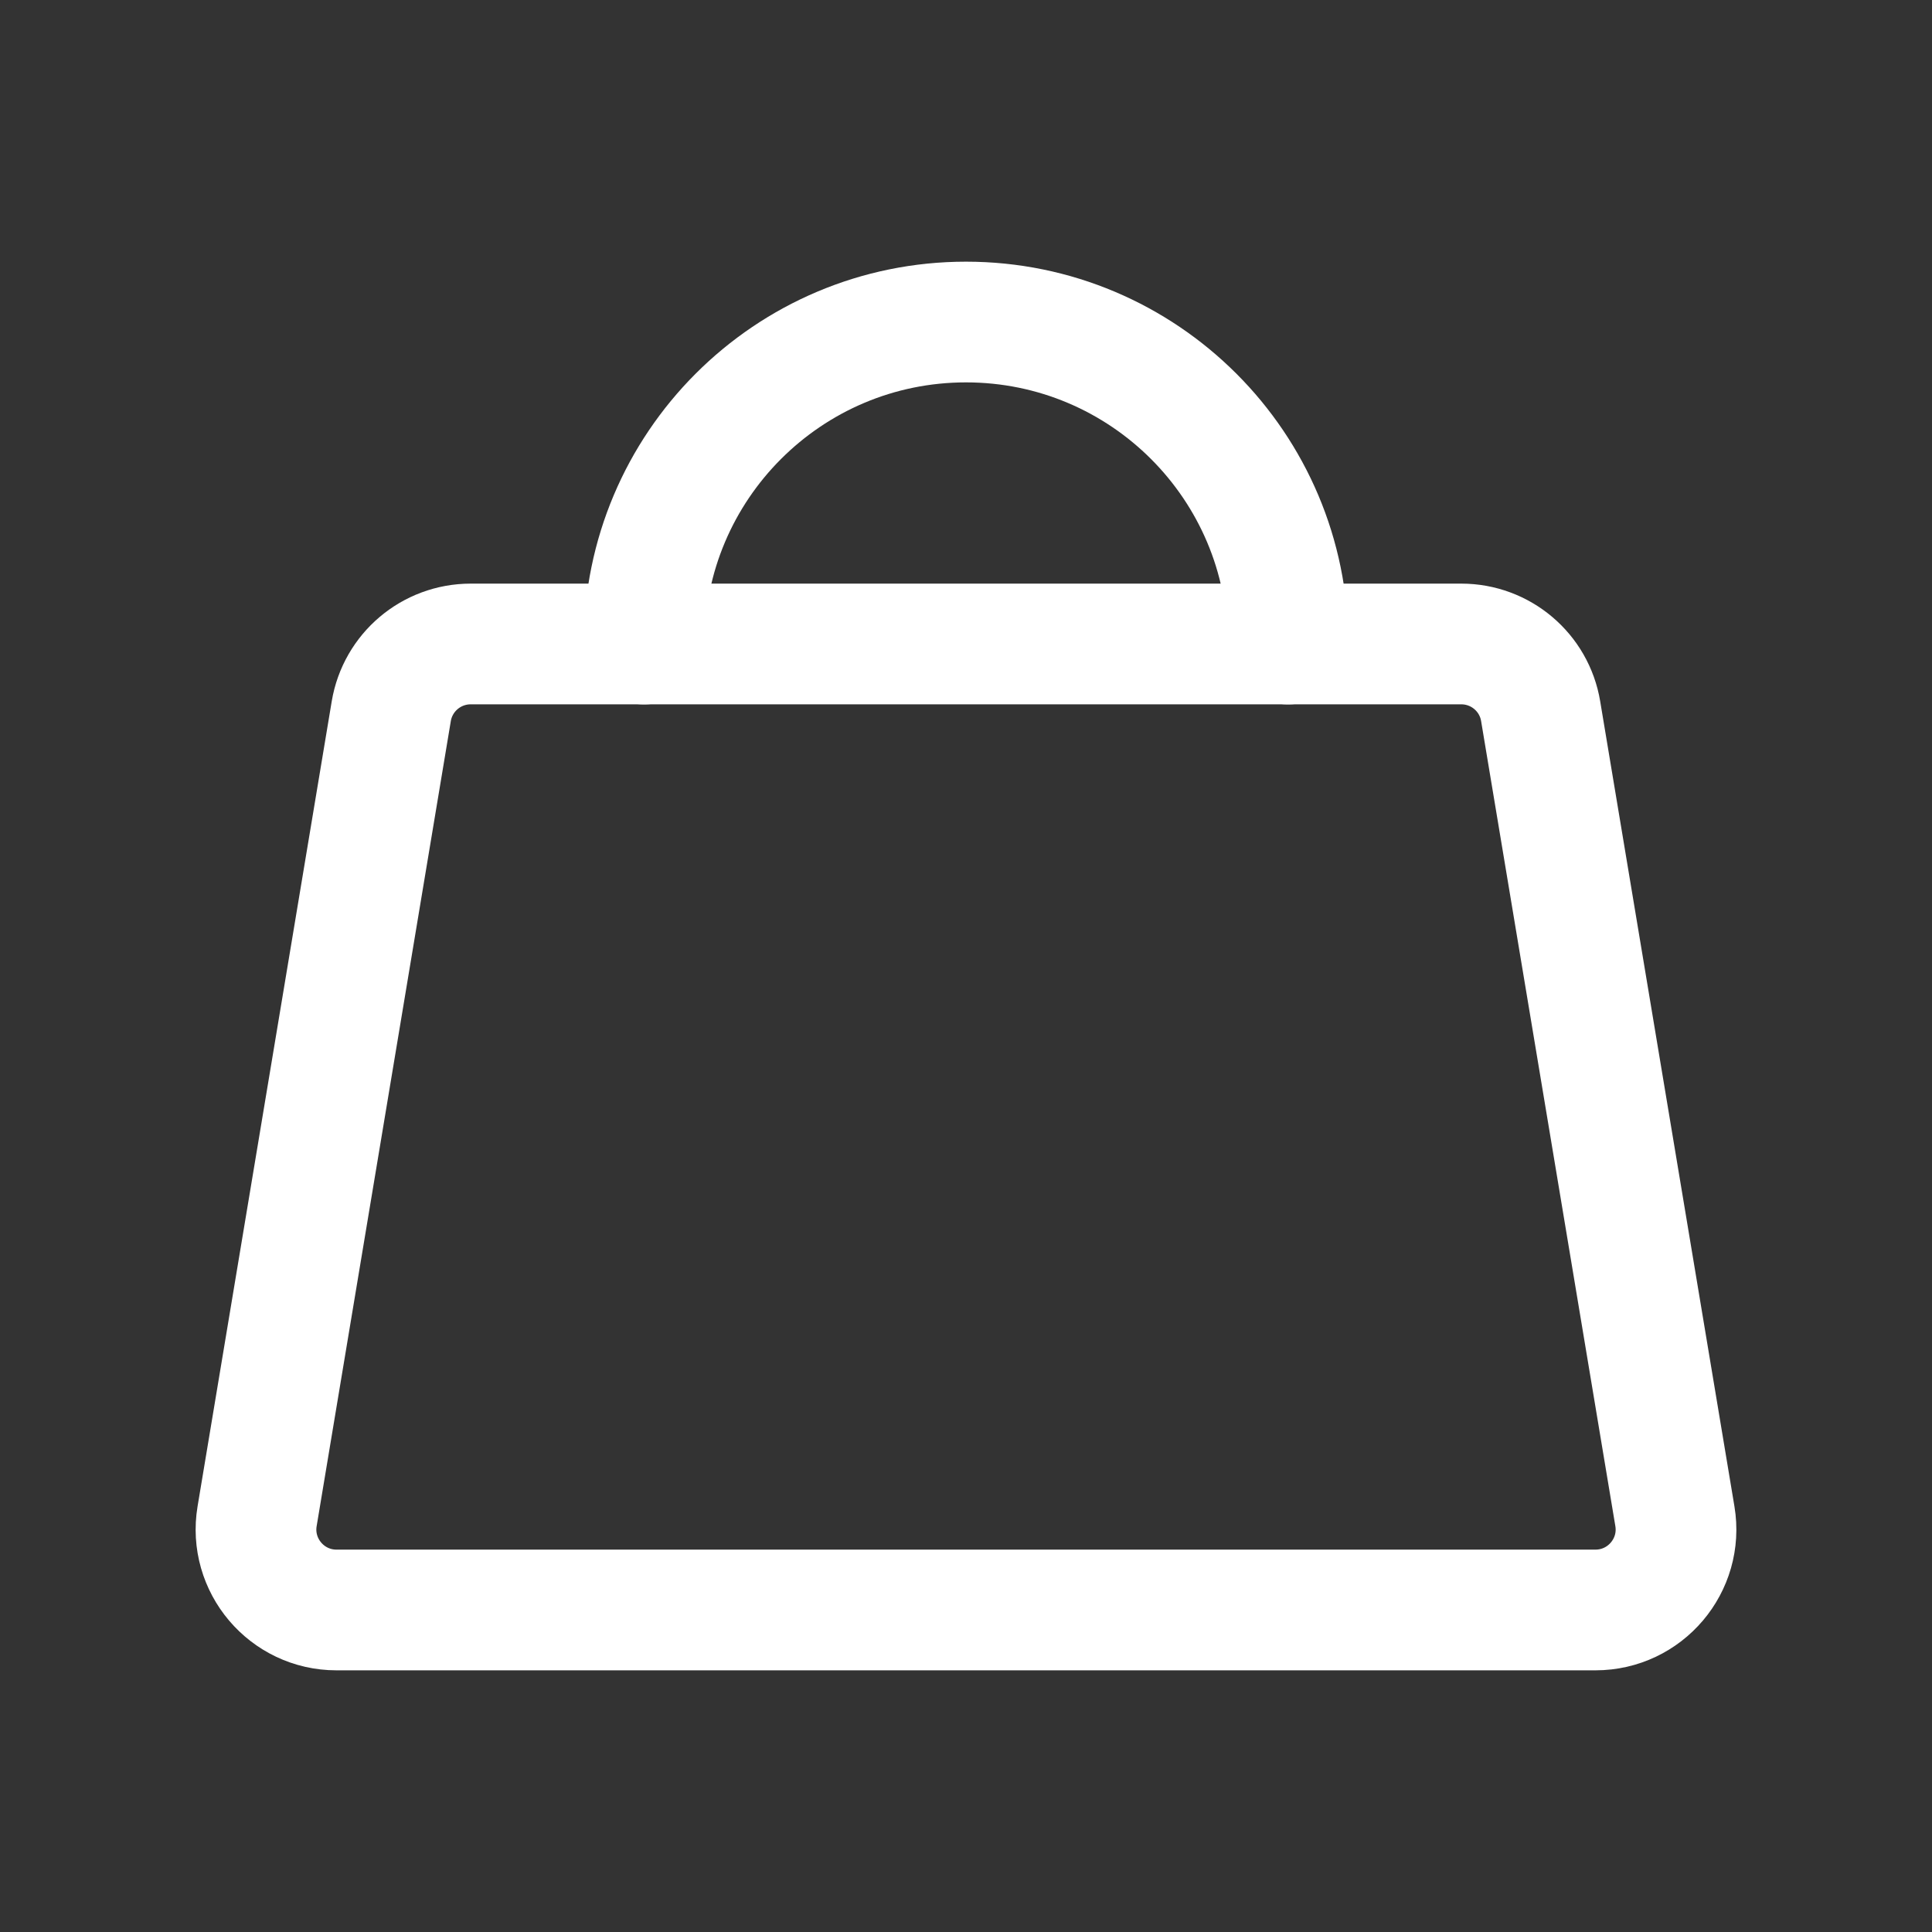
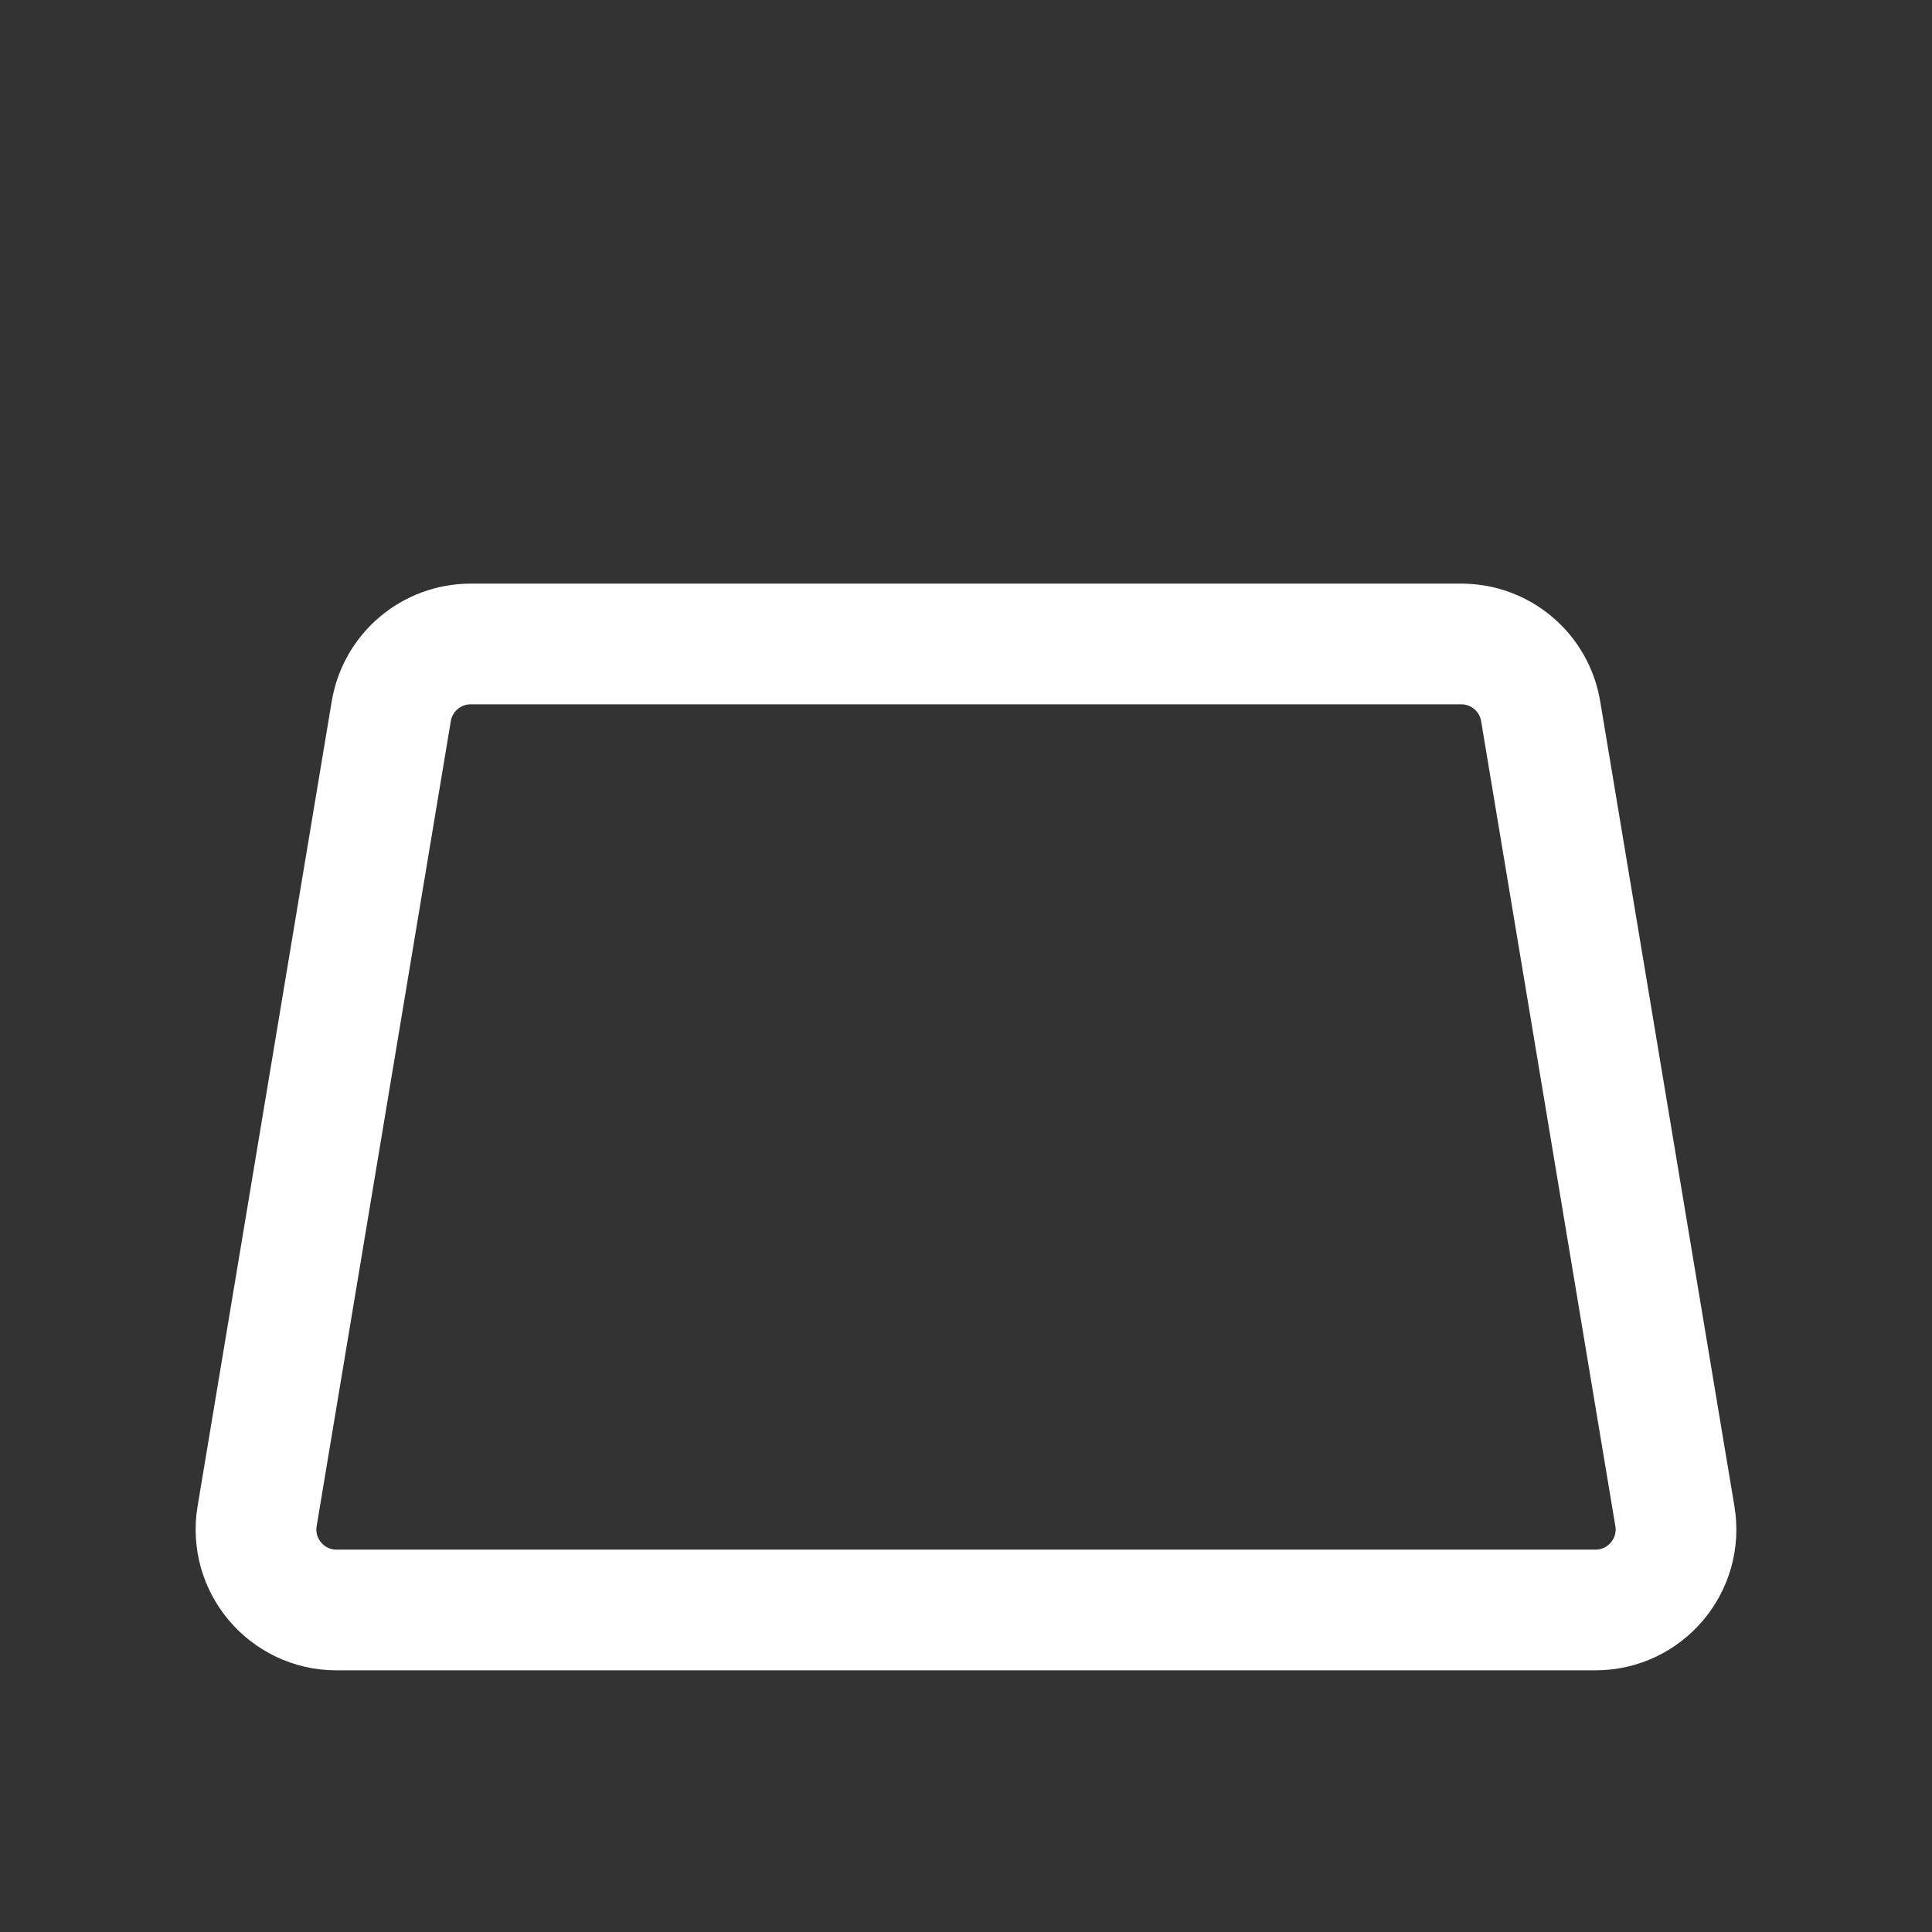
<svg xmlns="http://www.w3.org/2000/svg" width="25" height="25" viewBox="0 0 25 25" fill="none">
  <rect x="0" y="0" width="25" height="25" fill="#333333" stroke="none" />
  <path d="M18.909 8.333H6.091C5.581 8.333 5.147 8.701 5.063 9.203L3.327 19.62C3.221 20.255 3.711 20.833 4.354 20.833H20.645C21.289 20.833 21.779 20.255 21.673 19.62L19.936 9.203C19.853 8.701 19.418 8.333 18.909 8.333Z" stroke="white" stroke-width="1.562" stroke-linecap="round" stroke-linejoin="round" />
-   <path d="M8.334 8.334C8.334 6.032 10.199 4.167 12.5 4.167C14.801 4.167 16.667 6.032 16.667 8.334" stroke="white" stroke-width="1.562" stroke-linecap="round" stroke-linejoin="round" />
</svg>